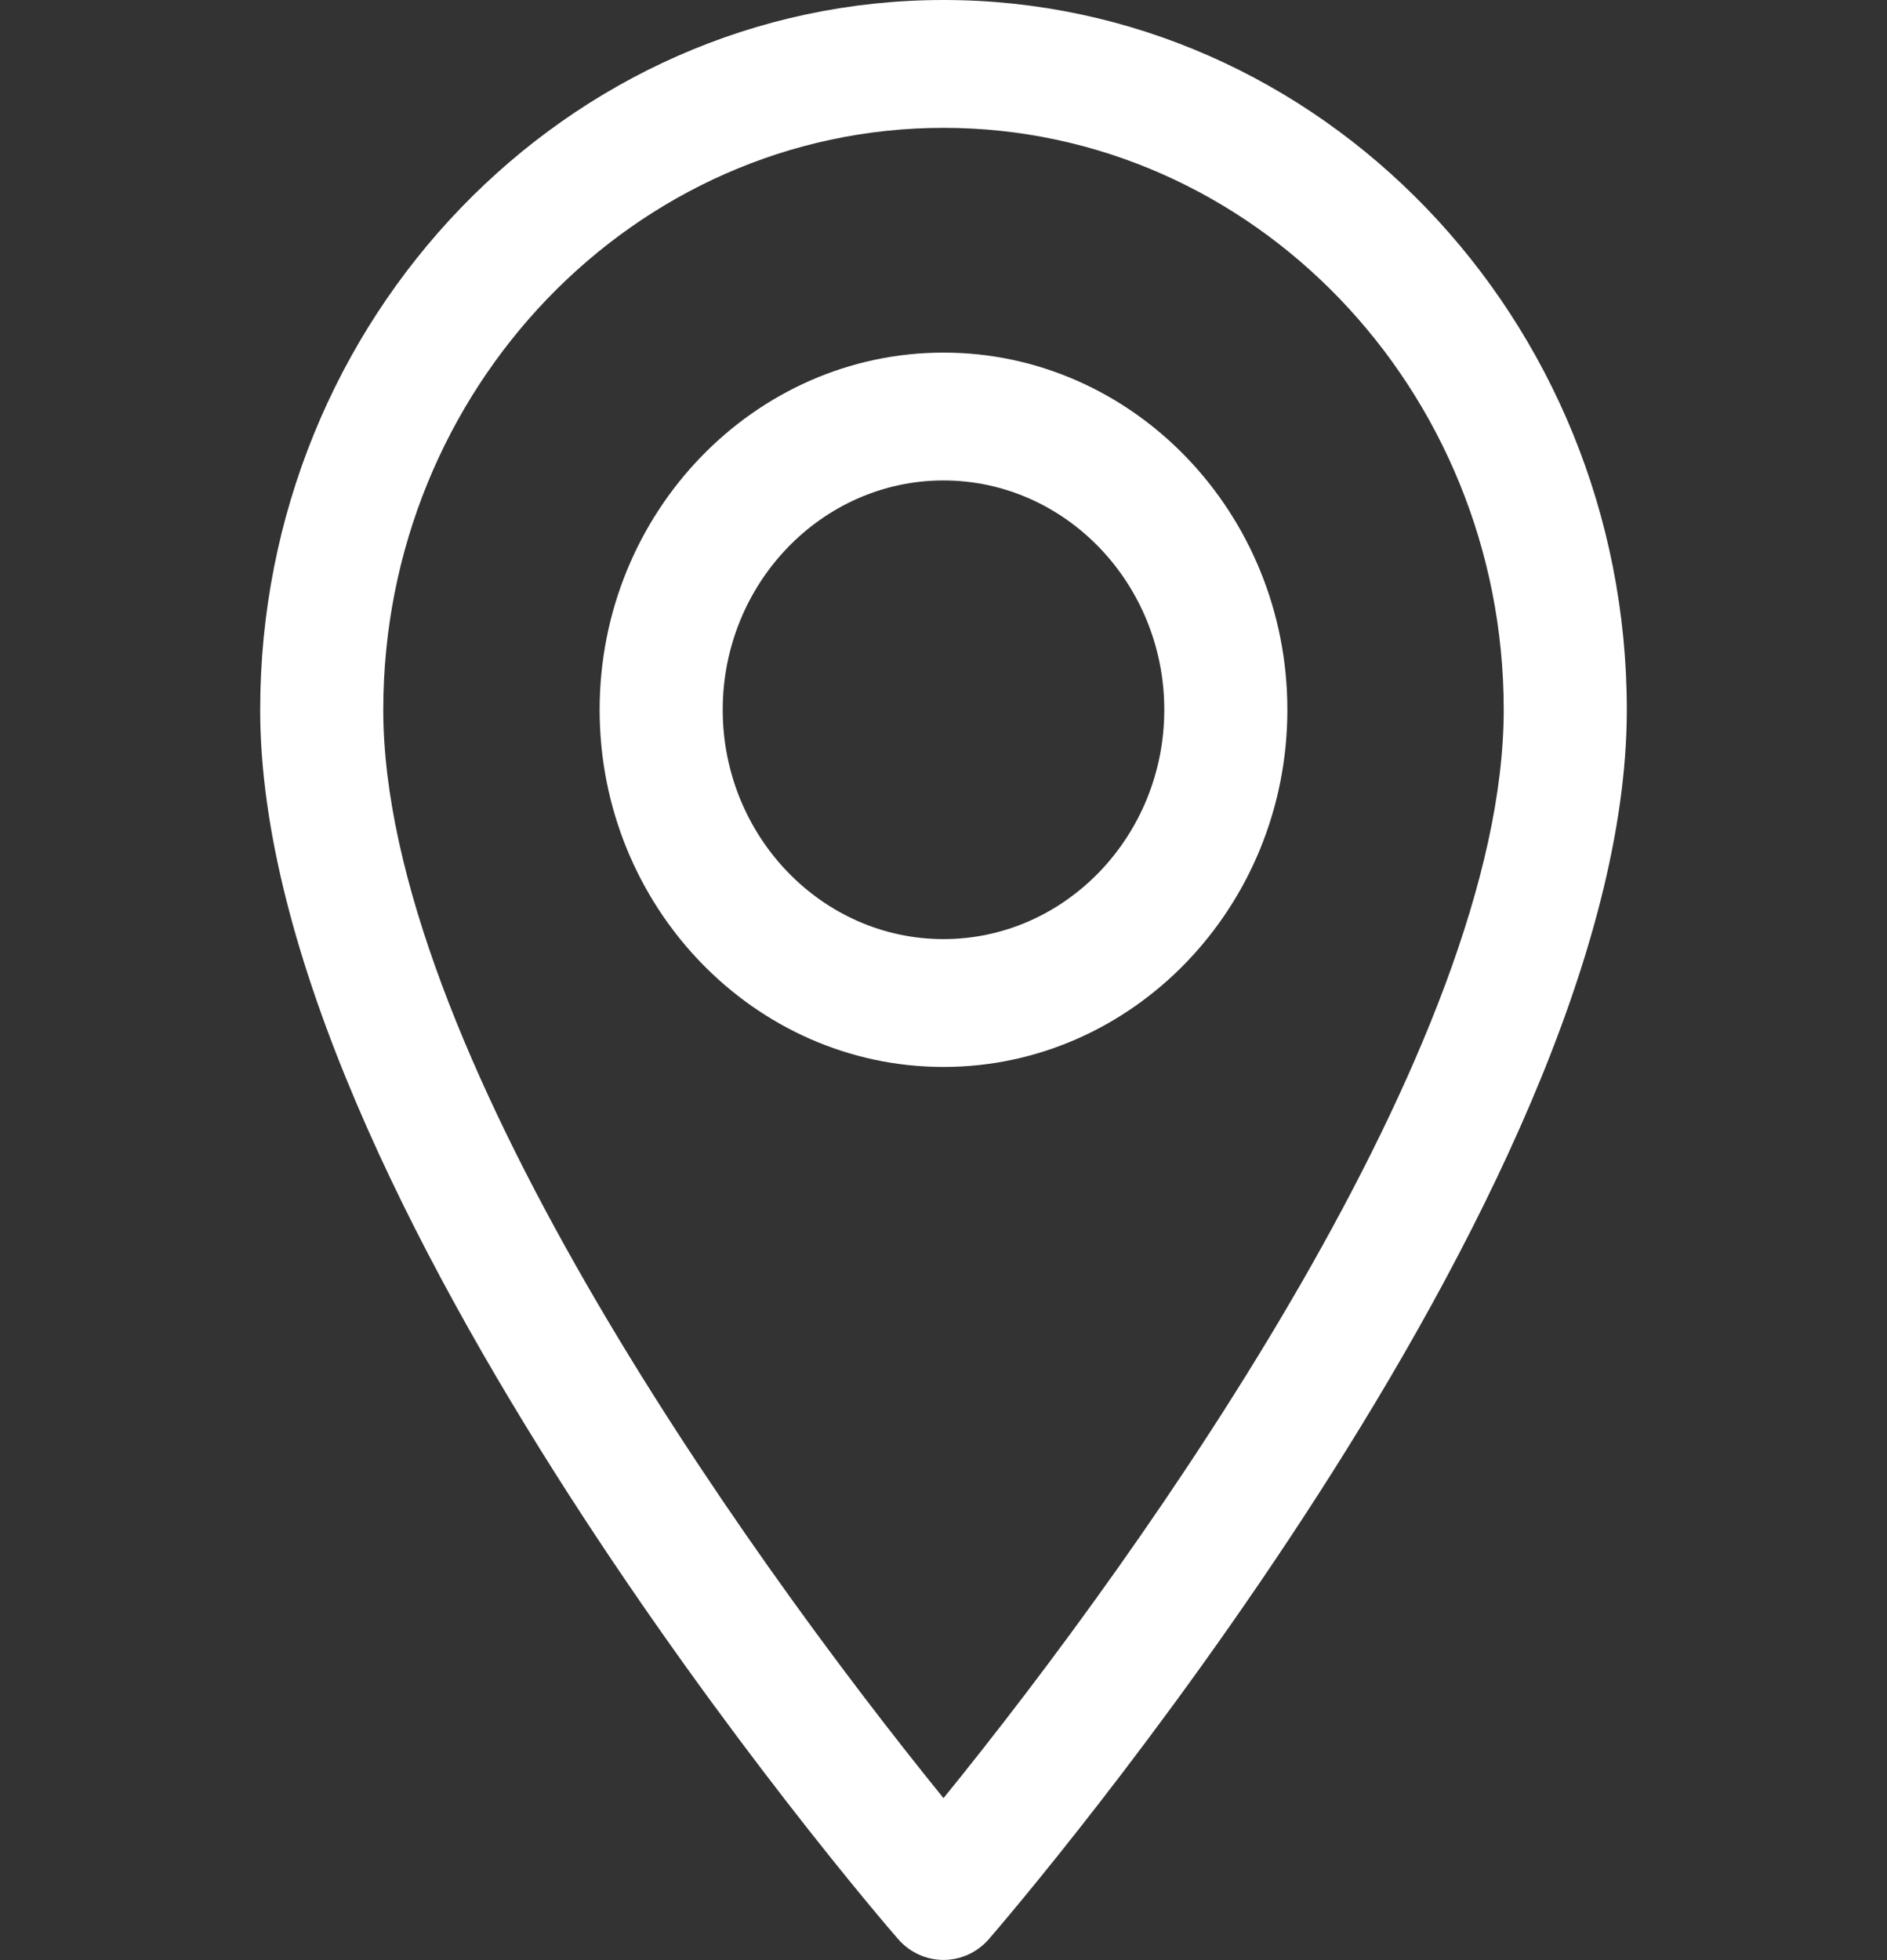
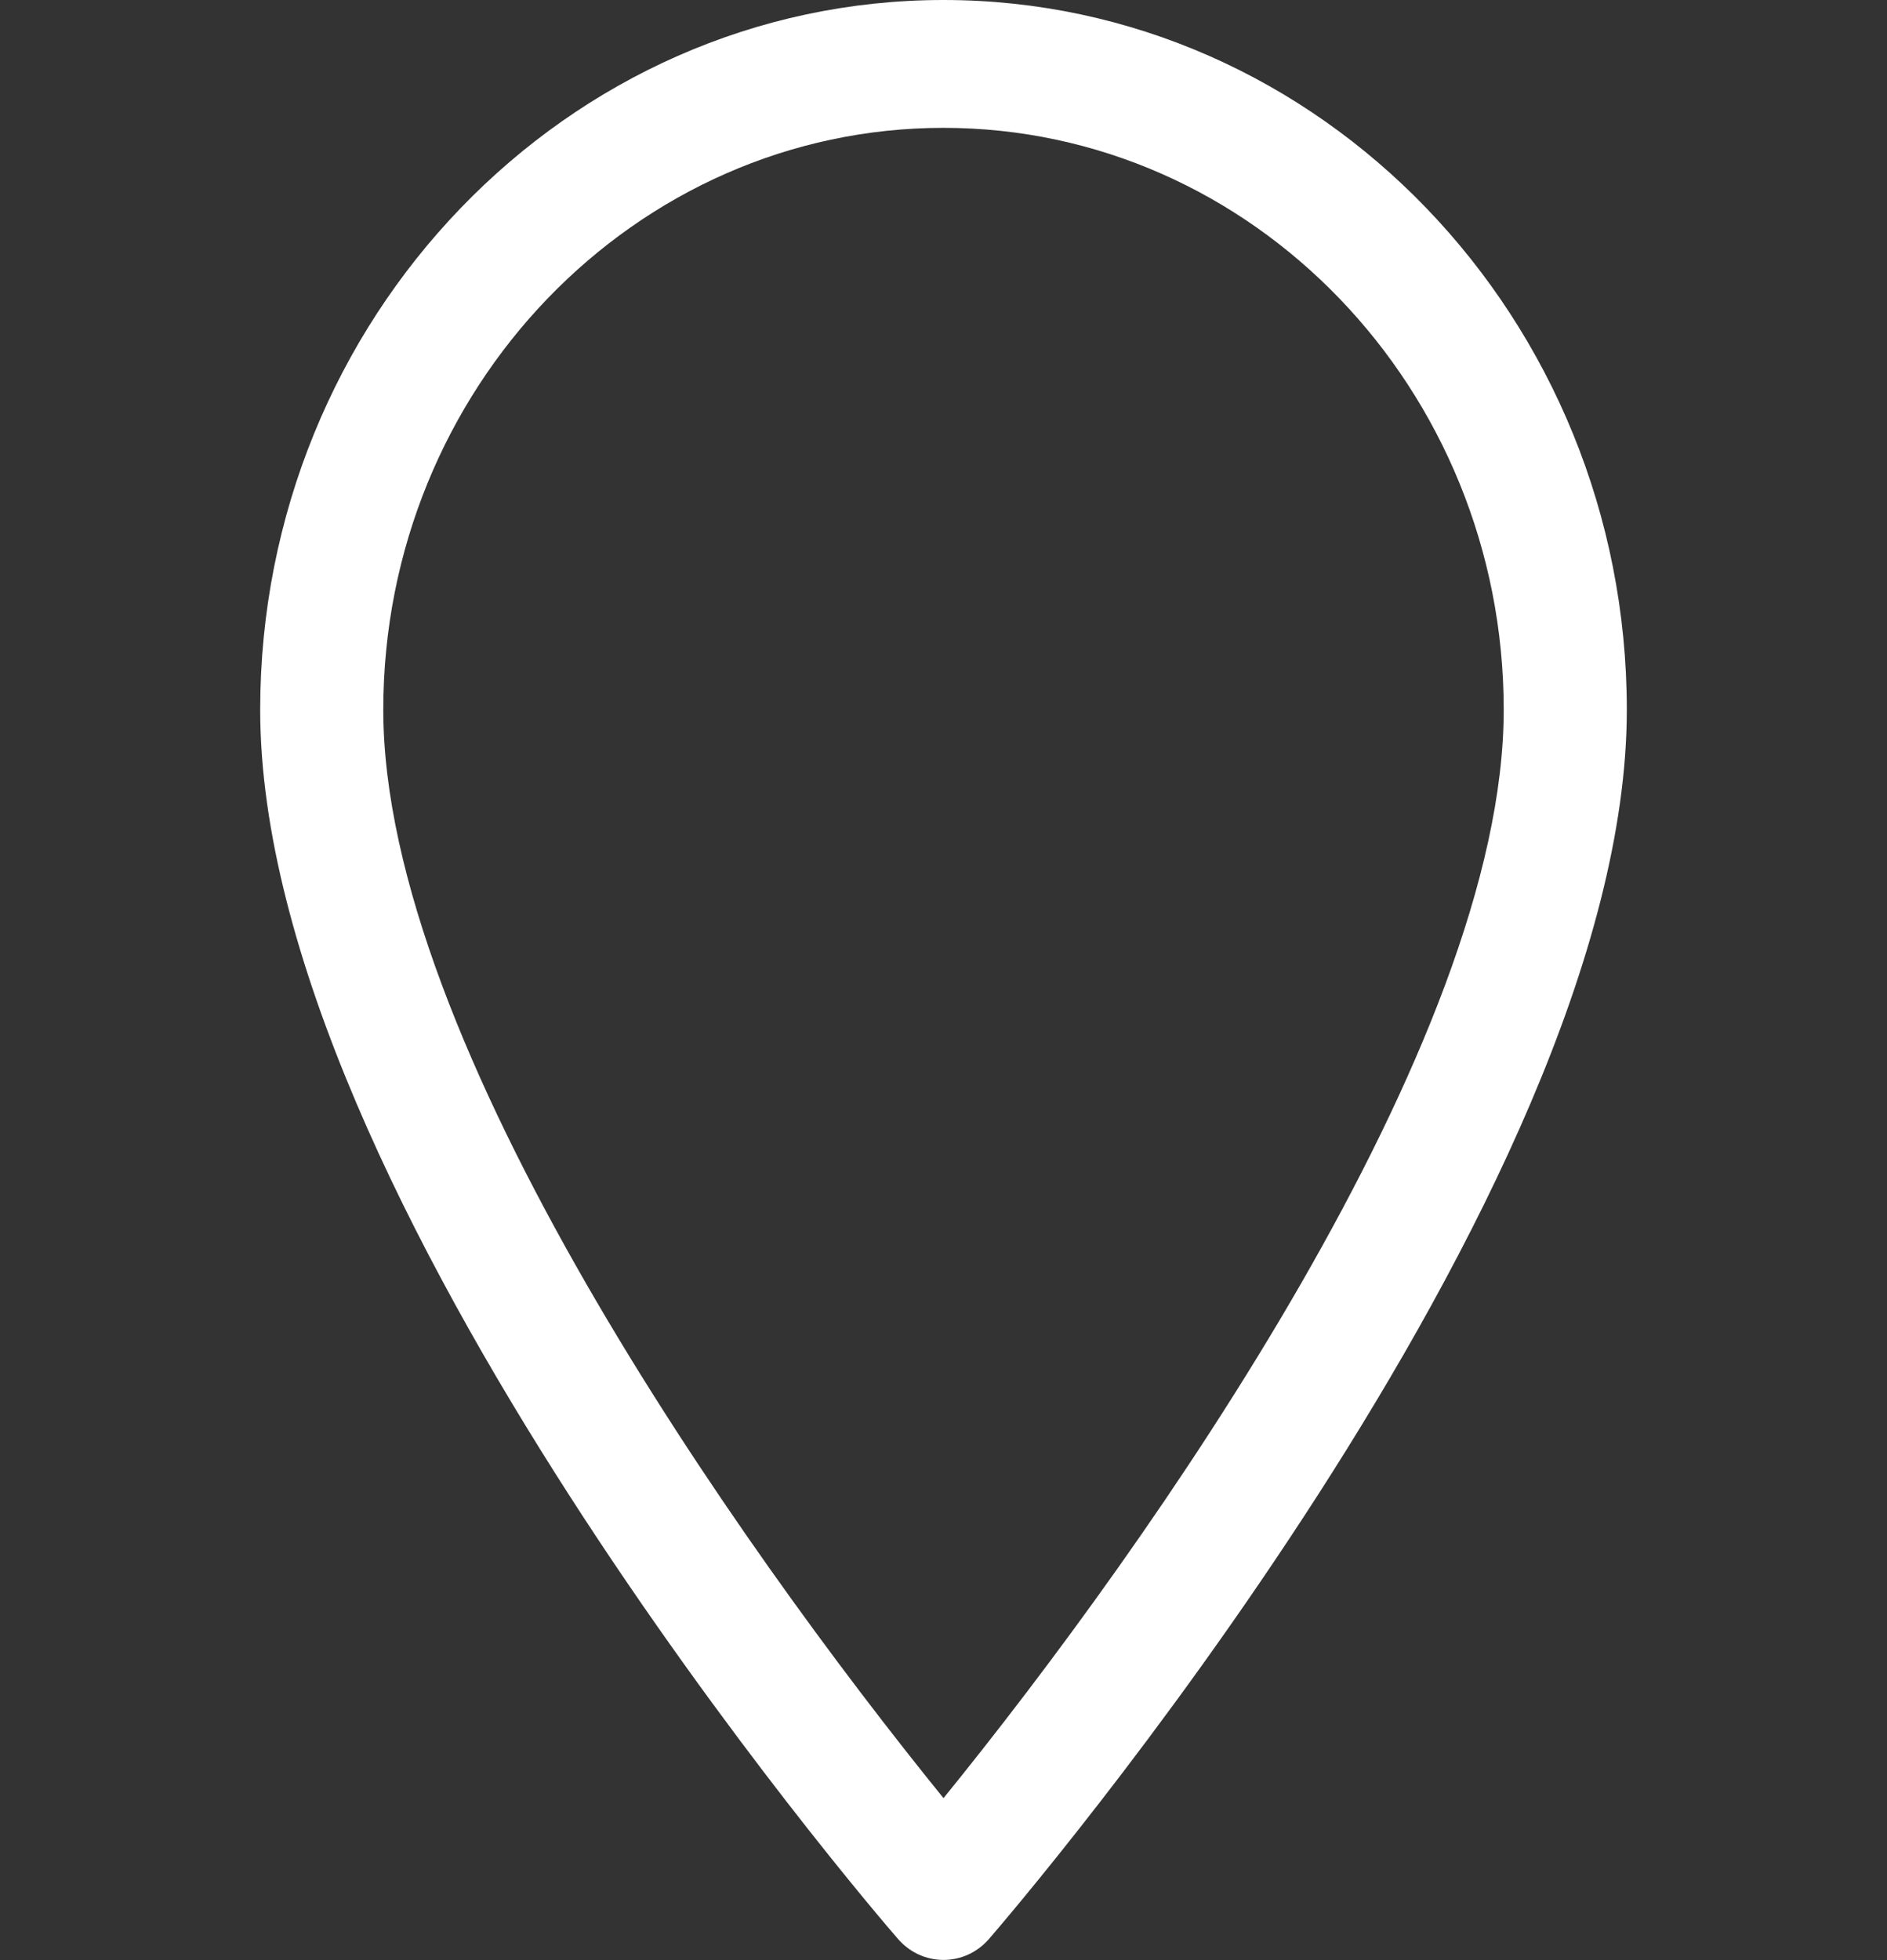
<svg xmlns="http://www.w3.org/2000/svg" width="26" height="27" viewBox="0 0 26 27" fill="none">
  <rect x="0" y="0" width="26" height="27" fill="#333333" stroke="none" />
  <path d="M13 0C7.81 0 3.585 4.388 3.585 9.777C3.585 16.469 12.01 26.293 12.37 26.705C12.706 27.095 13.294 27.095 13.63 26.705C13.99 26.288 22.415 16.469 22.415 9.777C22.415 4.388 18.19 0 13 0ZM13 24.769C10.166 21.273 5.281 14.37 5.281 9.777C5.281 5.358 8.745 1.761 13 1.761C17.256 1.761 20.719 5.358 20.719 9.777C20.719 14.37 15.839 21.273 13 24.769Z" fill="white" />
-   <path d="M13 4.857C10.39 4.857 8.262 7.066 8.262 9.777C8.262 12.488 10.39 14.697 13 14.697C15.61 14.697 17.738 12.488 17.738 9.777C17.738 7.066 15.61 4.857 13 4.857ZM13 12.936C11.324 12.936 9.958 11.517 9.958 9.777C9.958 8.037 11.324 6.618 13 6.618C14.676 6.618 16.042 8.037 16.042 9.777C16.042 11.517 14.676 12.936 13 12.936Z" fill="white" />
</svg>